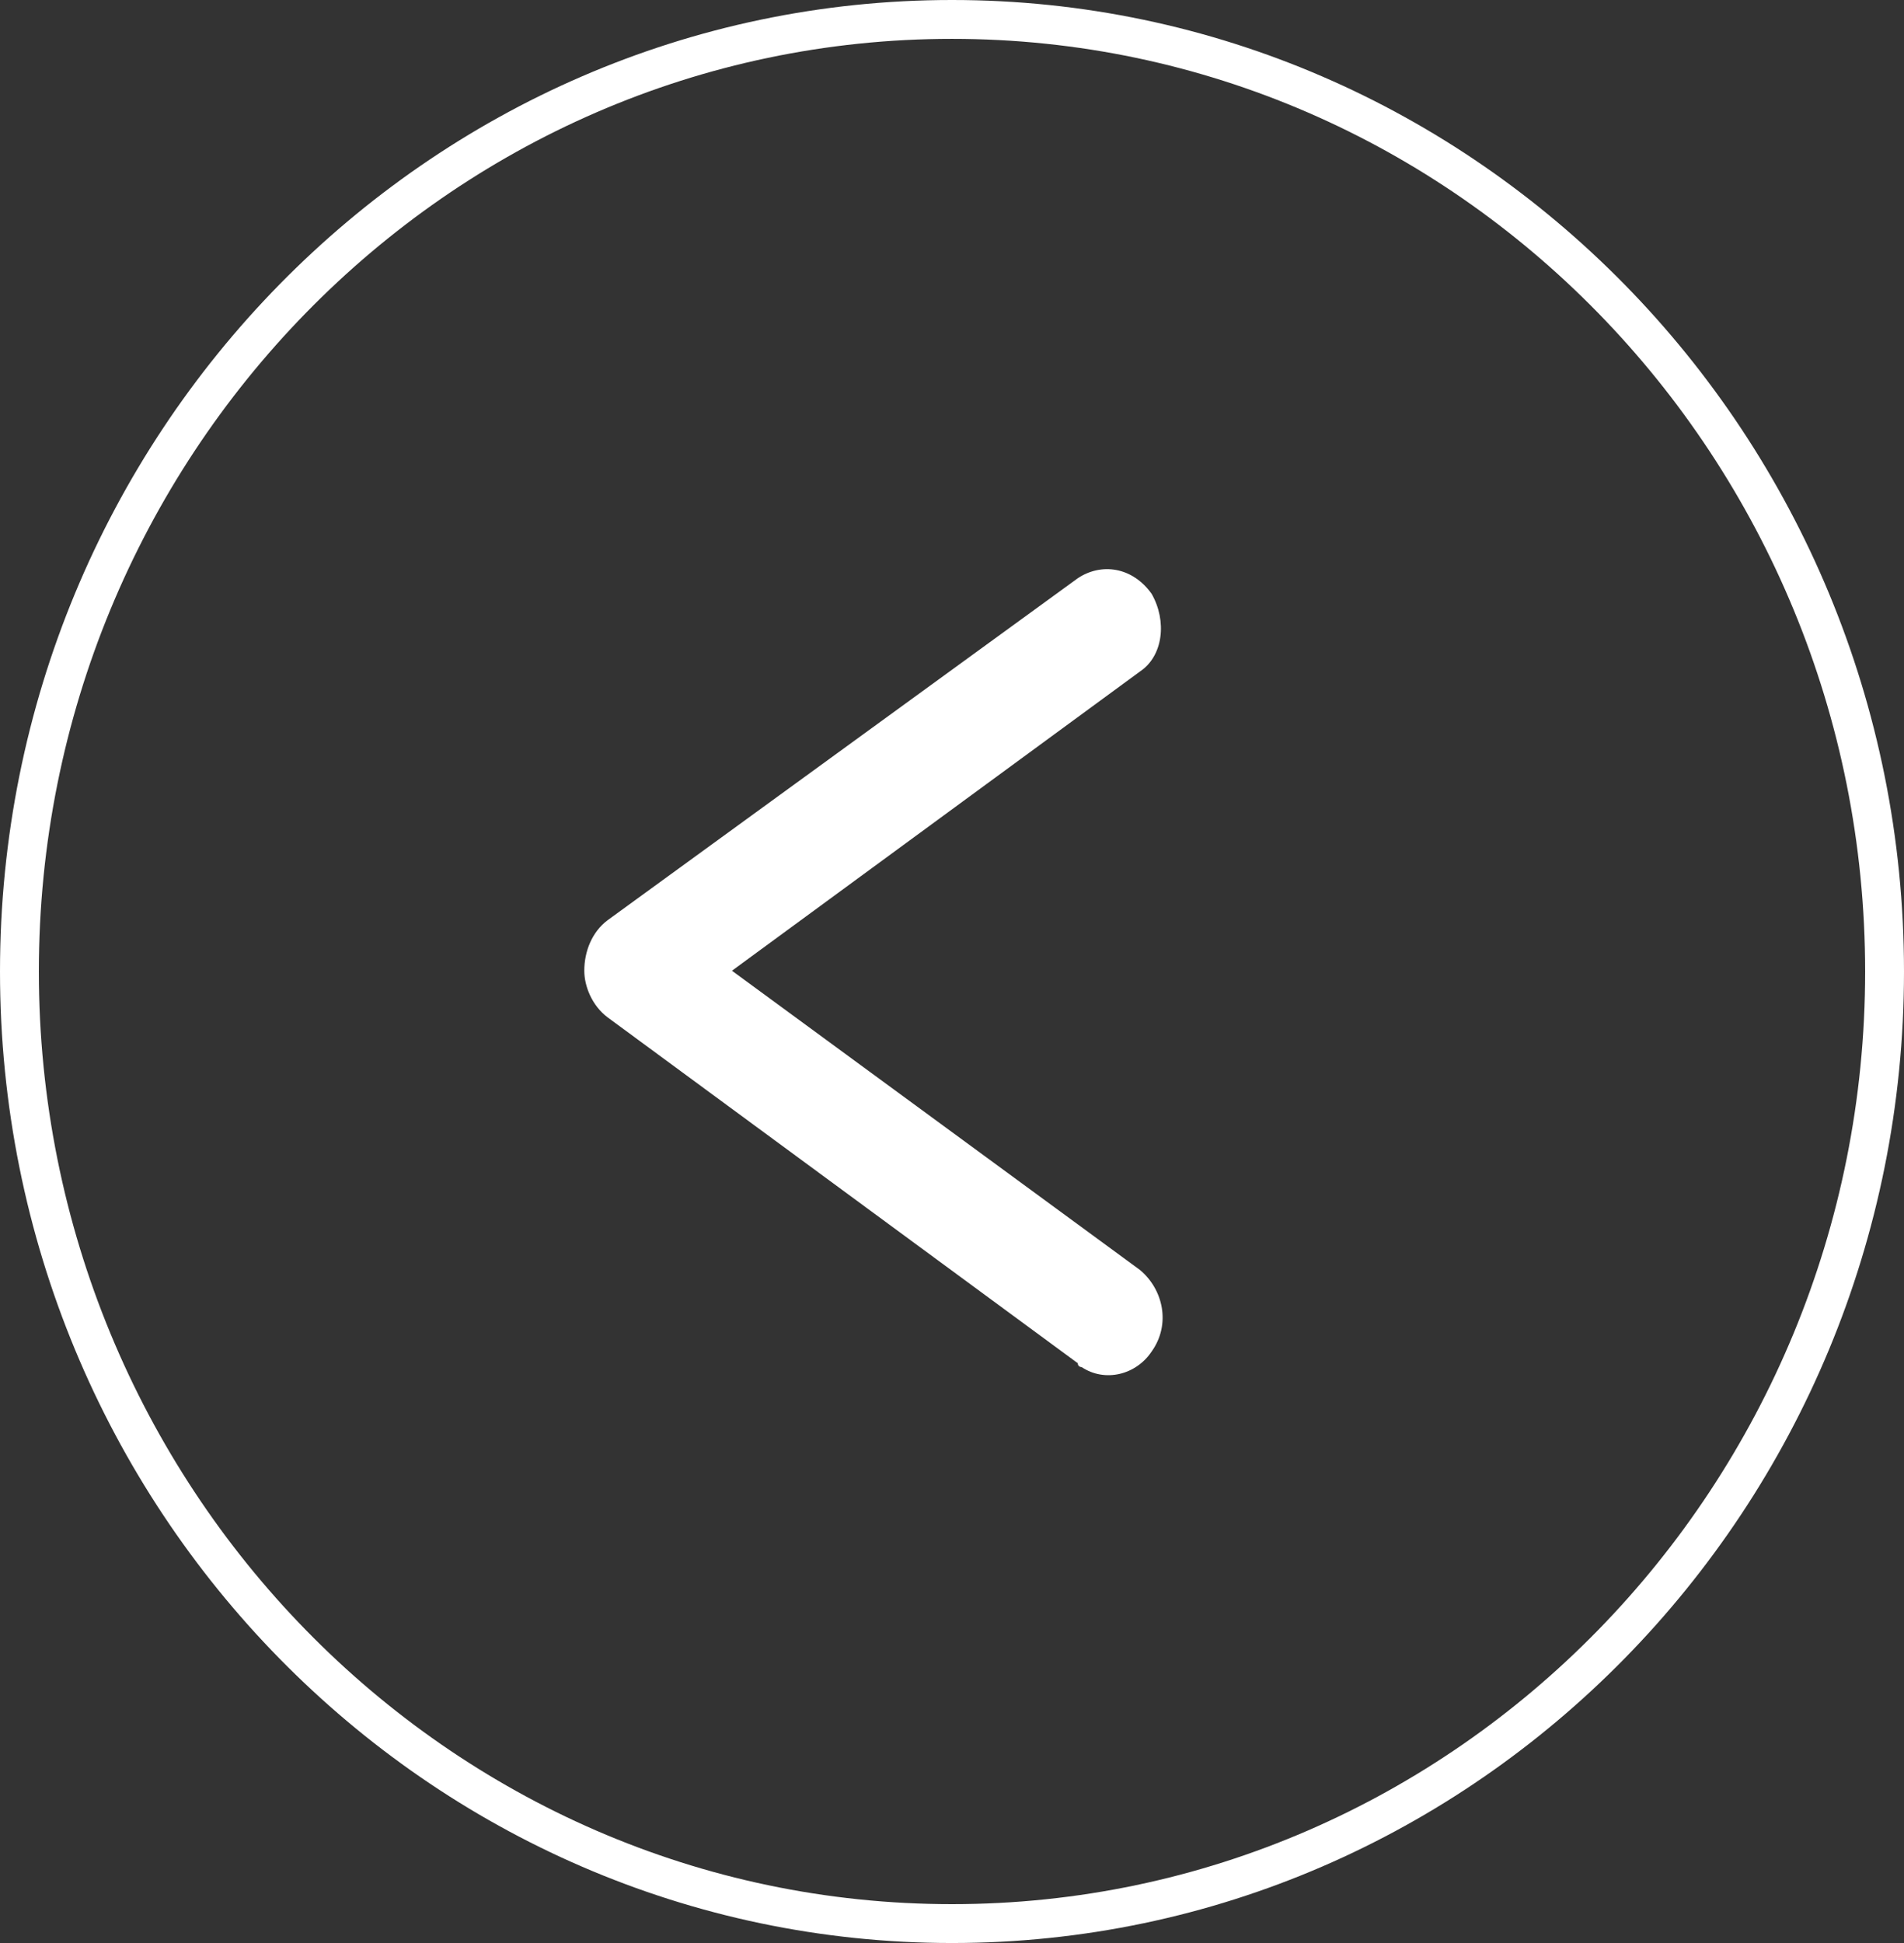
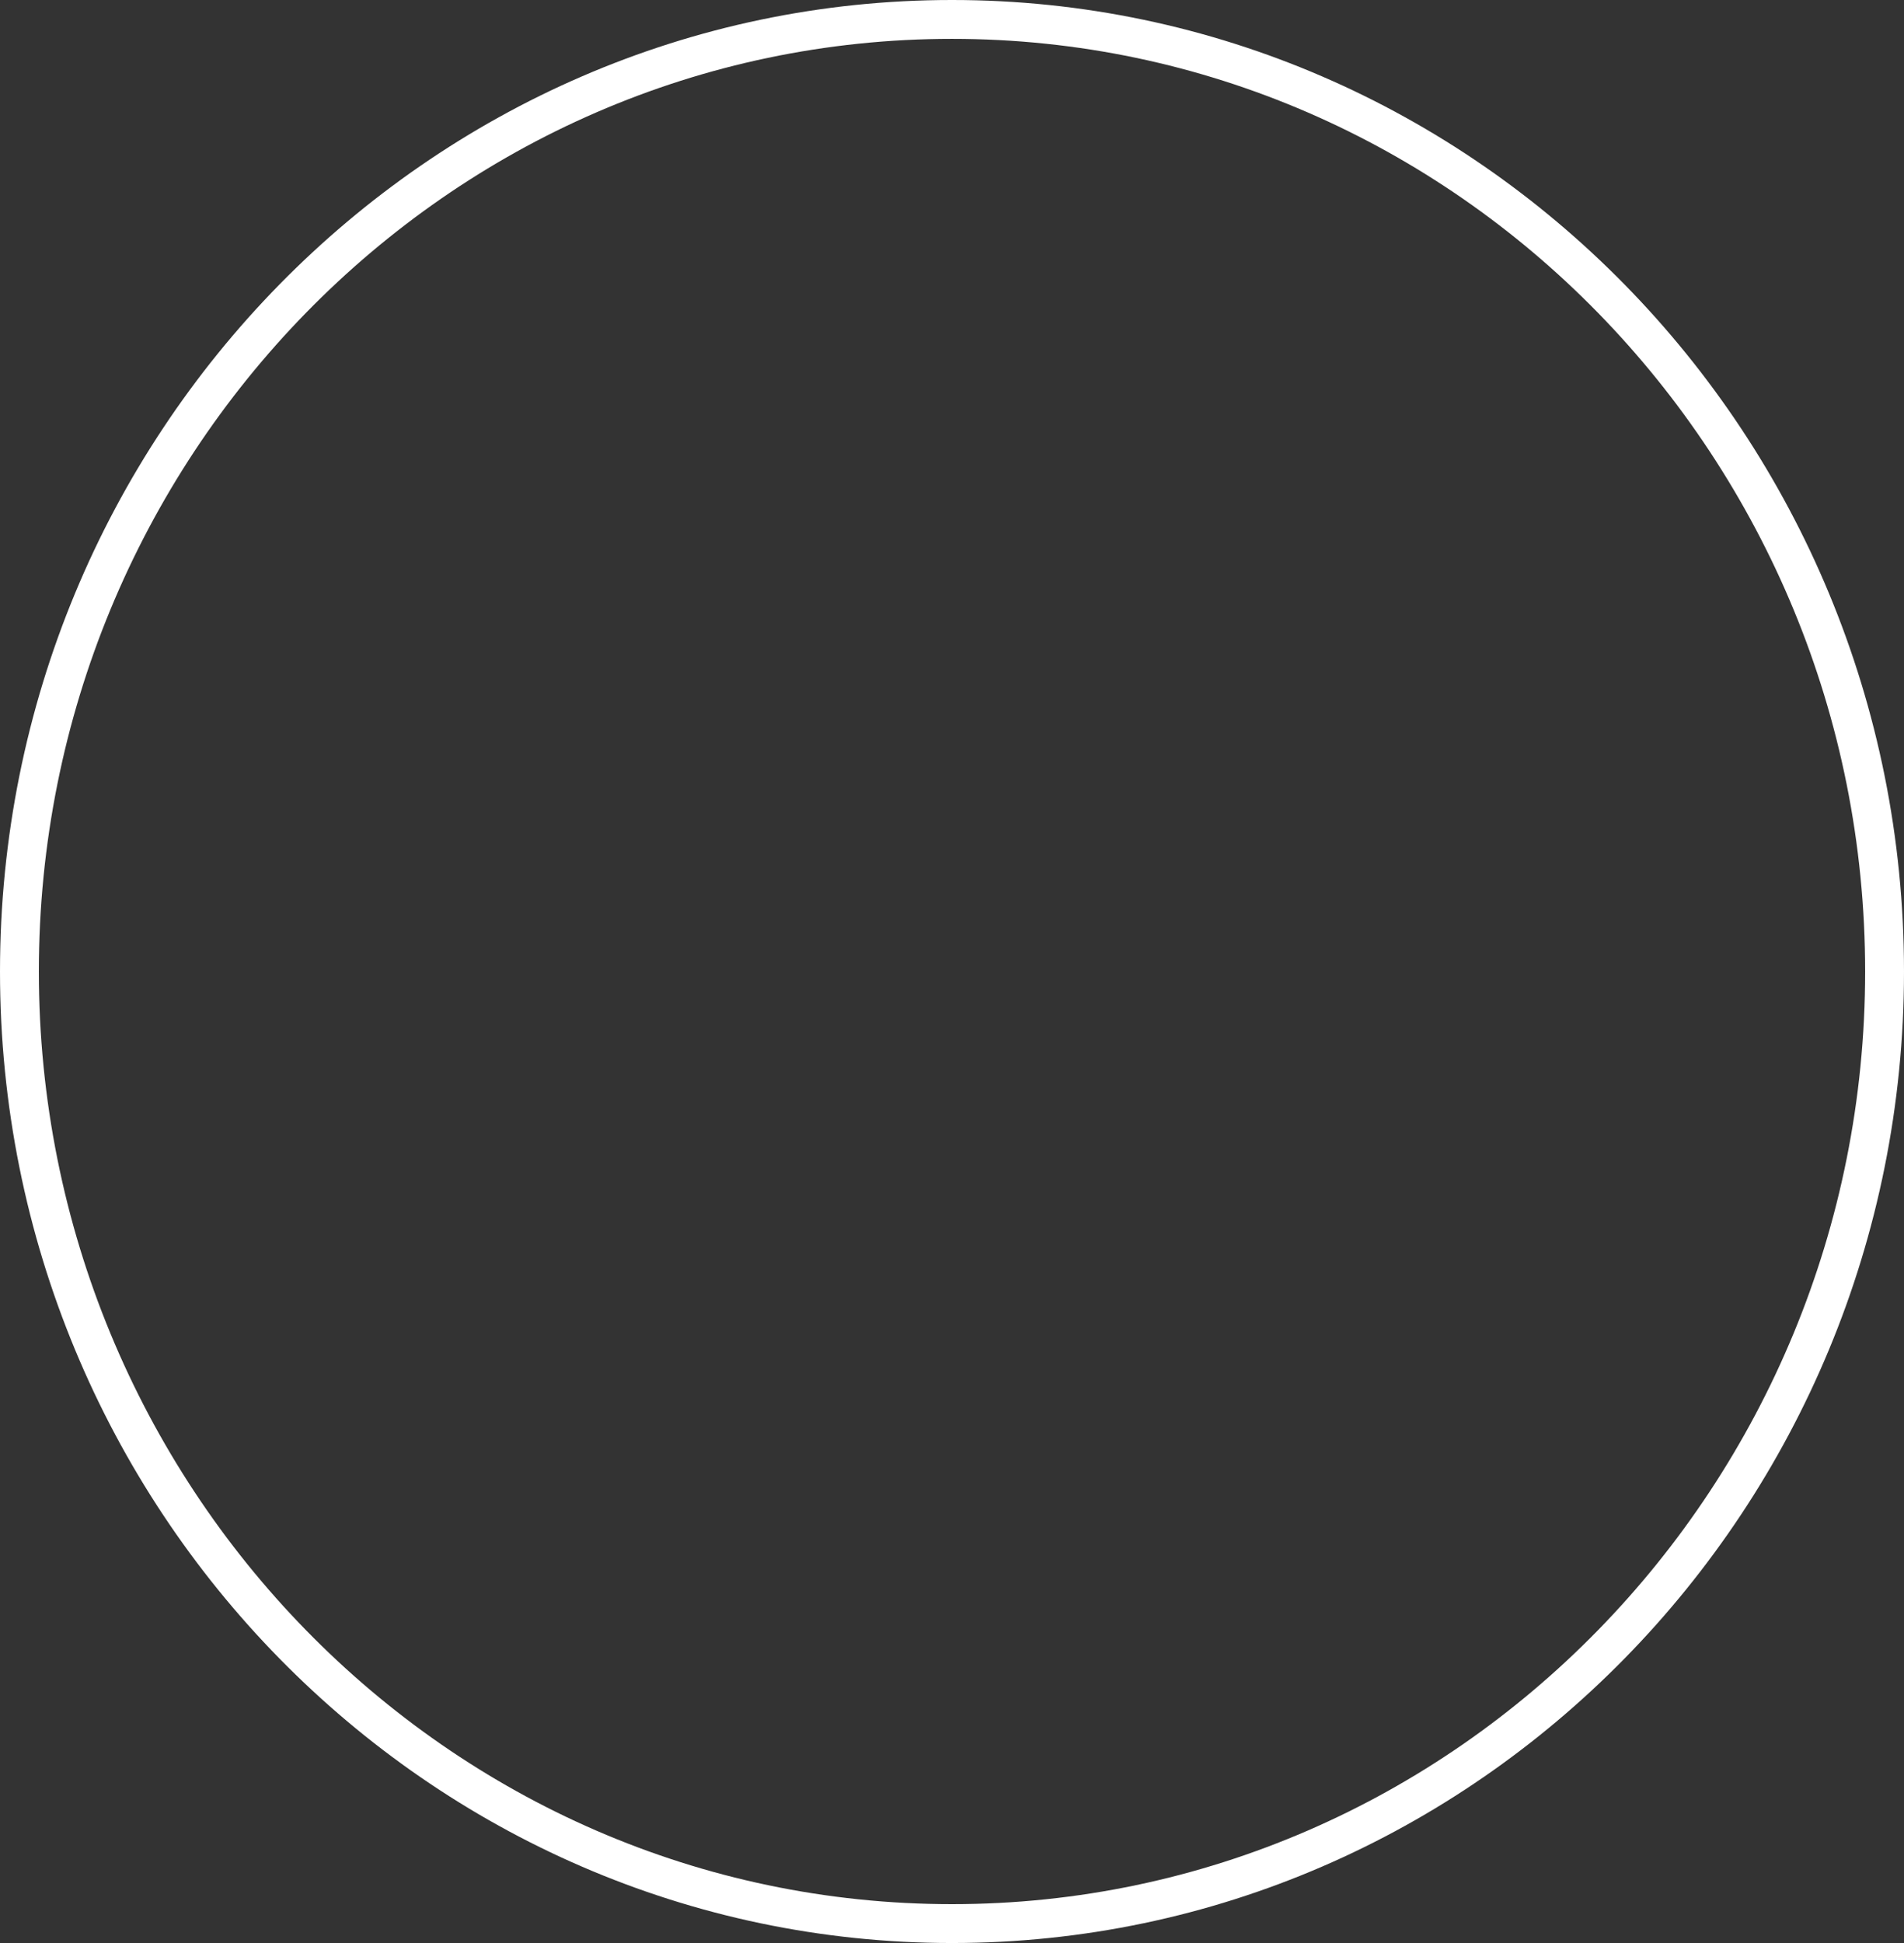
<svg xmlns="http://www.w3.org/2000/svg" version="1.1" id="Ebene_1" x="0px" y="0px" viewBox="0 0 49 50" style="enable-background:new 0 0 49 50;" xml:space="preserve">
  <rect x="0" y="0" width="49" height="50" fill="#333333" stroke="none" />
  <style type="text/css">
	.st0{fill:#FFFFFF;}
</style>
  <g id="Pfeil_links" transform="translate(48.786 49.568) rotate(180)">
    <g id="Ellipse_100" transform="translate(-0.214 -0.432)">
      <g>
        <path class="st0" d="M24.5,0C38,0,49,11.2,49,25S38,50,24.5,50C11,50,0,38.8,0,25S11,0,24.5,0z M24.5,49C37.5,49,48,38.2,48,25     S37.5,1,24.5,1S1,11.8,1,25S11.5,49,24.5,49z" />
      </g>
    </g>
    <g id="Gruppe_21266" transform="translate(18.849 14.188)">
      <g id="Vereinigungsmenge_3">
-         <path class="st0" d="M0.3,20.1c-0.4-0.7-0.3-1.6,0.3-2l10.5-7.7L0.6,2.7C0,2.2-0.2,1.3,0.3,0.6C0.7,0,1.5-0.2,2.1,0.2     c0,0,0.1,0,0.1,0.1l12.1,8.9c0.4,0.3,0.6,0.8,0.6,1.2c0,0.5-0.2,1-0.6,1.3L2.2,20.5C1.6,20.9,0.8,20.8,0.3,20.1     C0.3,20.2,0.3,20.2,0.3,20.1z" />
-       </g>
+         </g>
    </g>
  </g>
</svg>